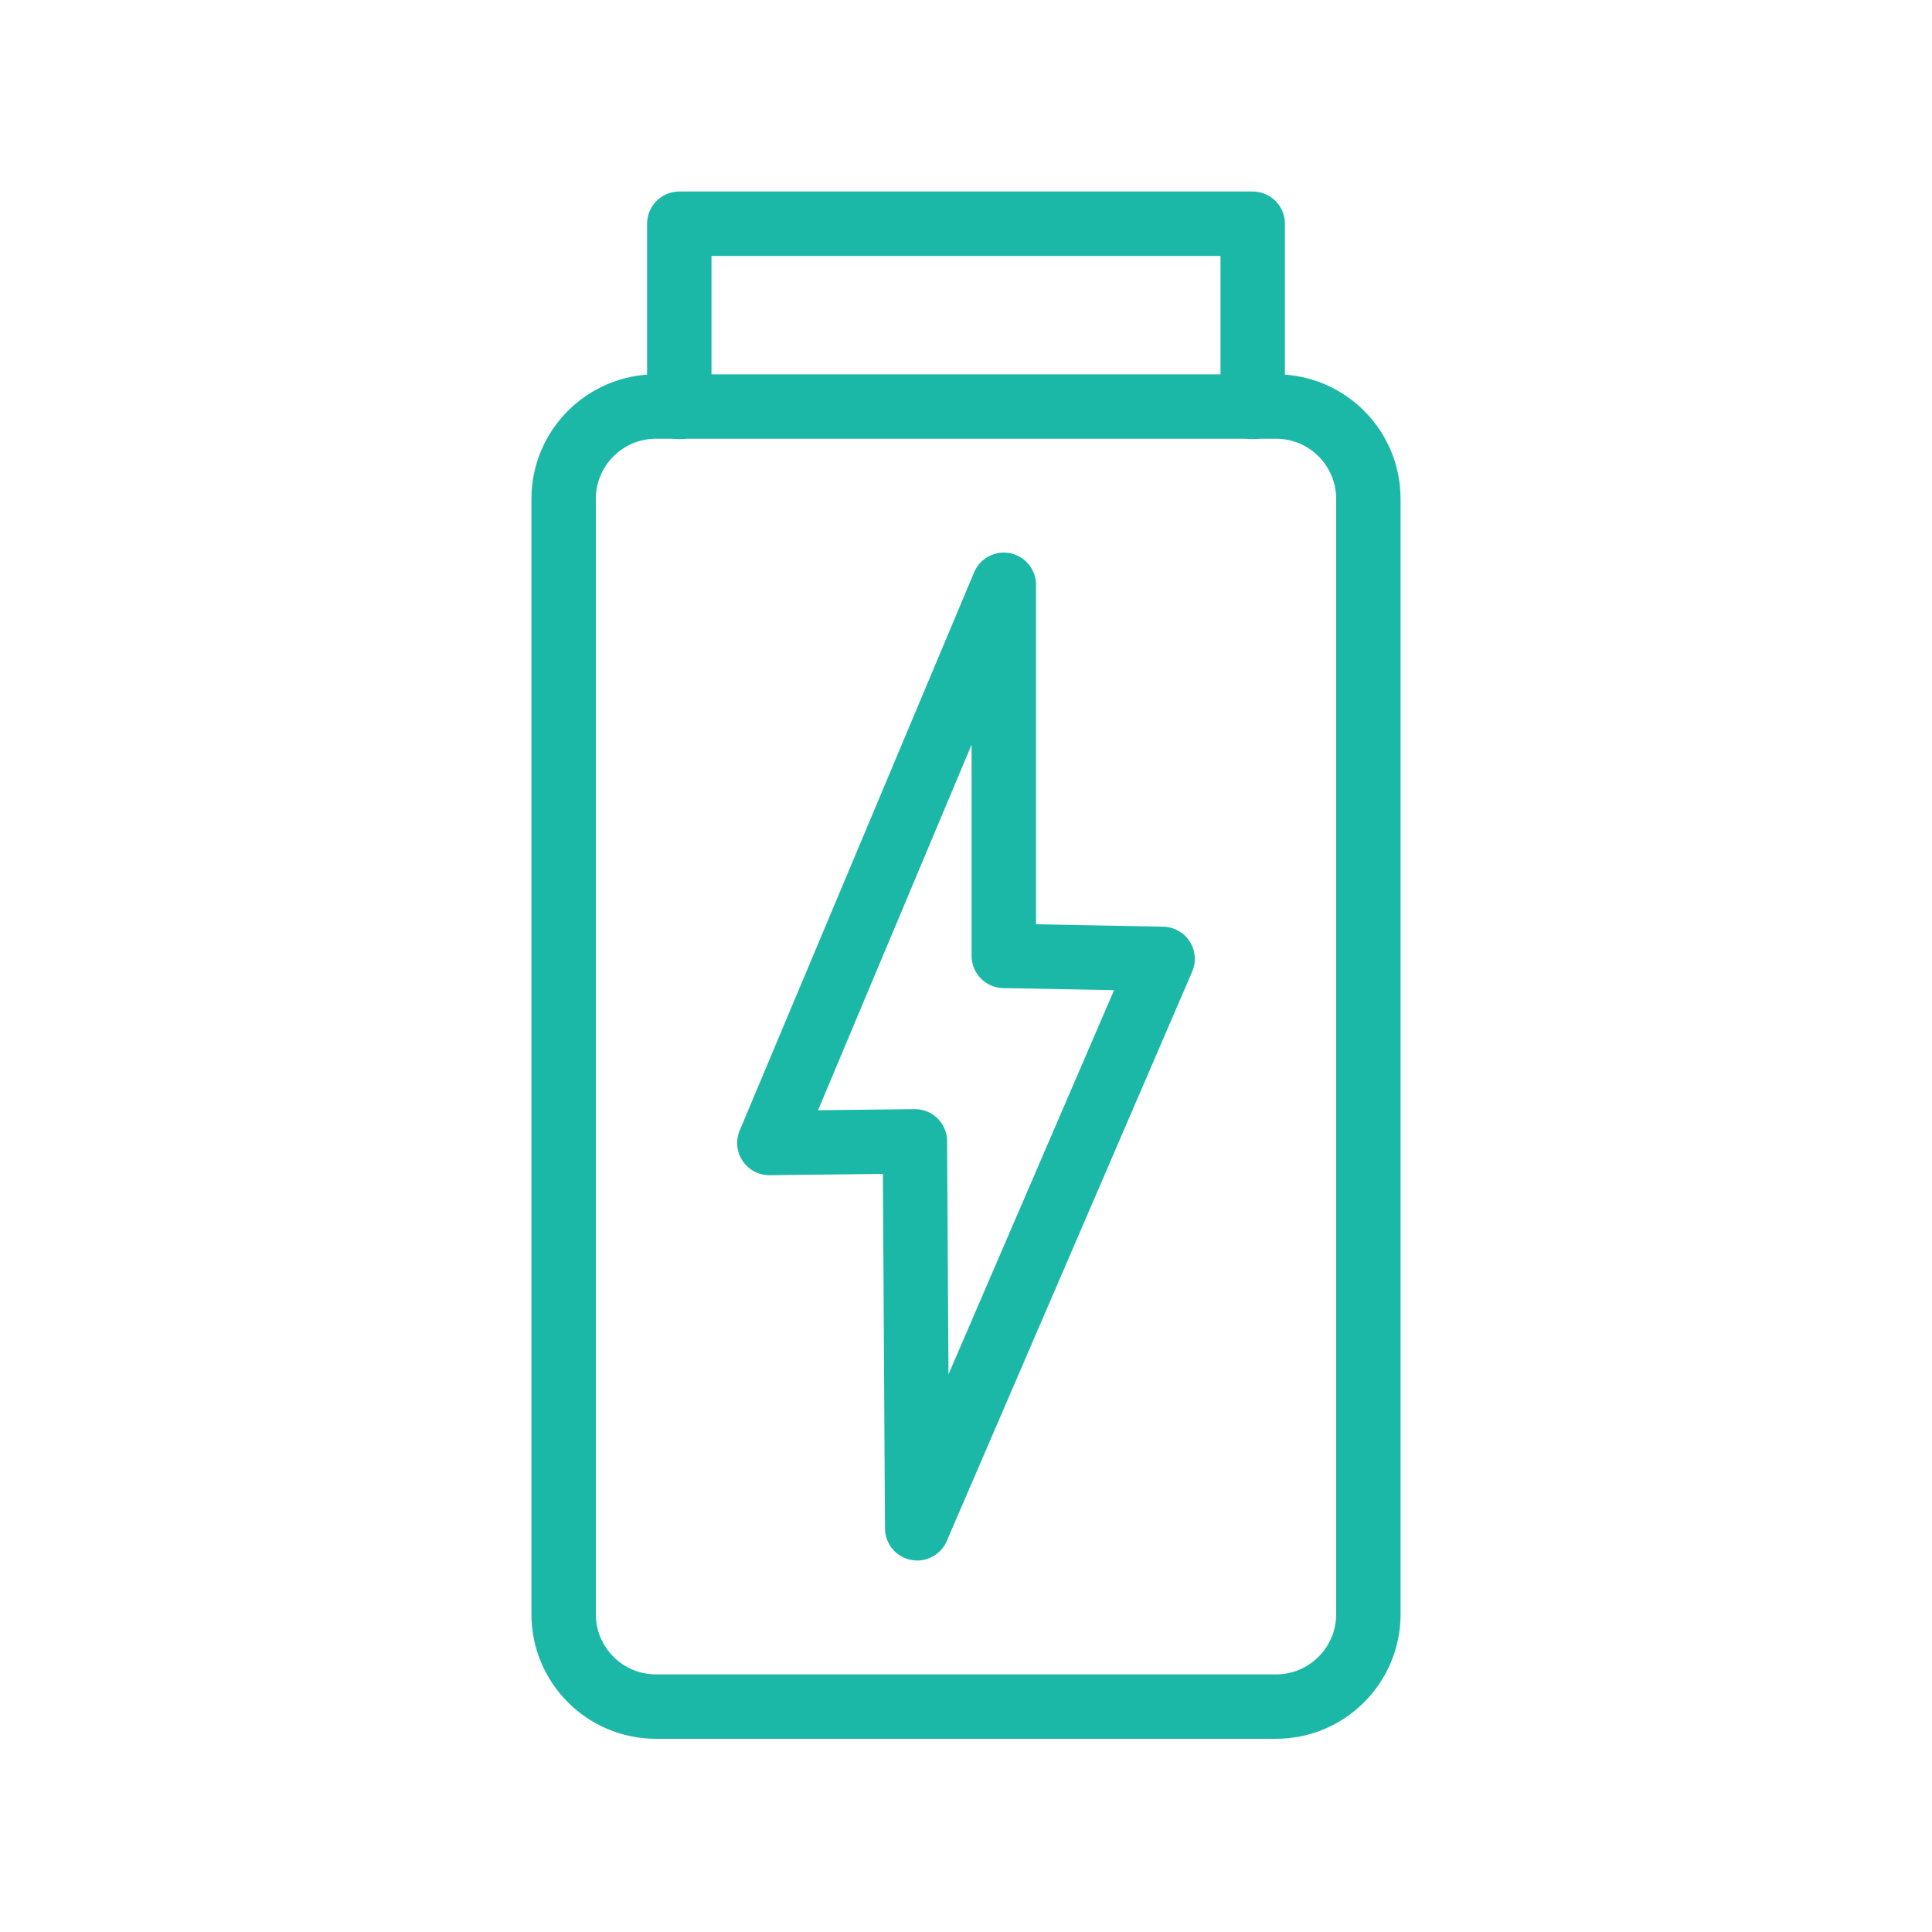
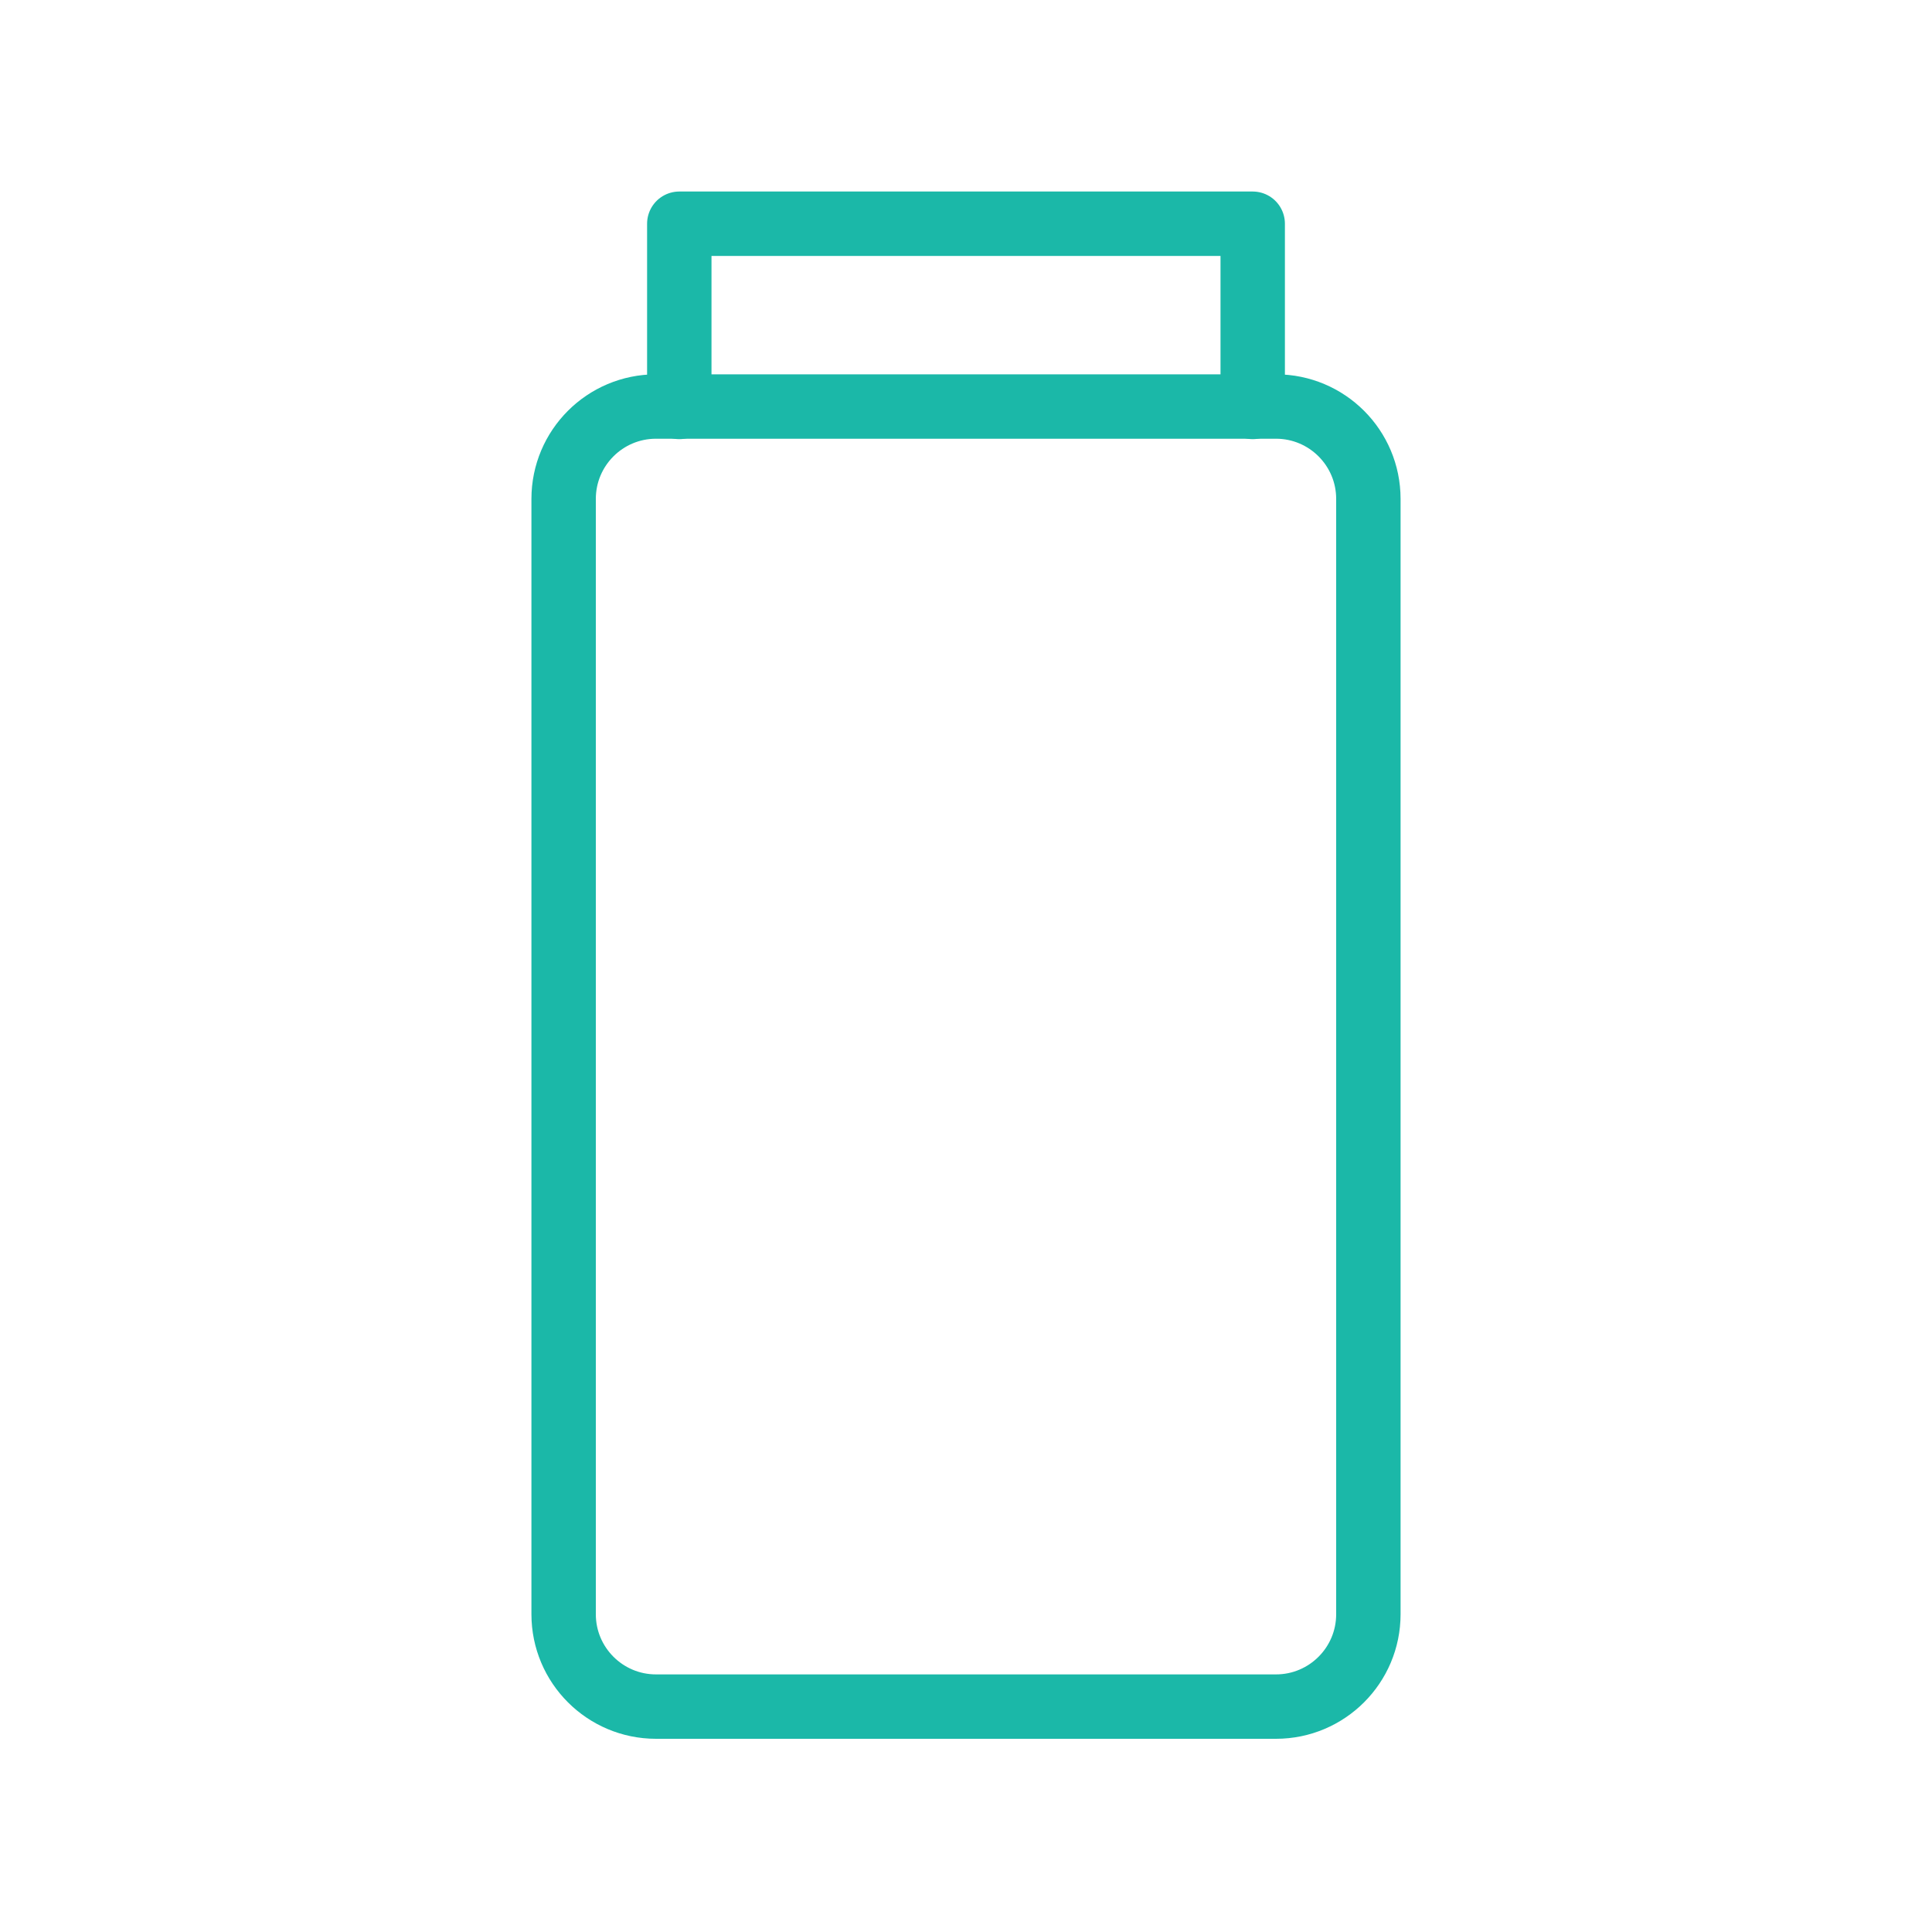
<svg xmlns="http://www.w3.org/2000/svg" width="60" height="60" viewBox="0 0 60 60" fill="none">
  <path d="M39.627 53H20.373C18.789 53 17.504 51.715 17.504 50.131V15.494C17.504 13.909 18.789 12.625 20.373 12.625H39.627C41.211 12.625 42.496 13.909 42.496 15.494V50.131C42.496 51.715 41.211 53 39.627 53Z" stroke="#1BB8A8" stroke-width="2" stroke-miterlimit="10" stroke-linecap="round" stroke-linejoin="round" />
  <path d="M21.096 12.638V6.948H38.904V12.638" stroke="#1BB8A8" stroke-width="2" stroke-miterlimit="10" stroke-linecap="round" stroke-linejoin="round" />
-   <path d="M31.174 18.161L23.893 35.497L28.413 35.445L28.484 47.463L36.106 29.779L31.174 29.686V18.161Z" stroke="#1BB8A8" stroke-width="2" stroke-miterlimit="10" stroke-linecap="round" stroke-linejoin="round" />
</svg>